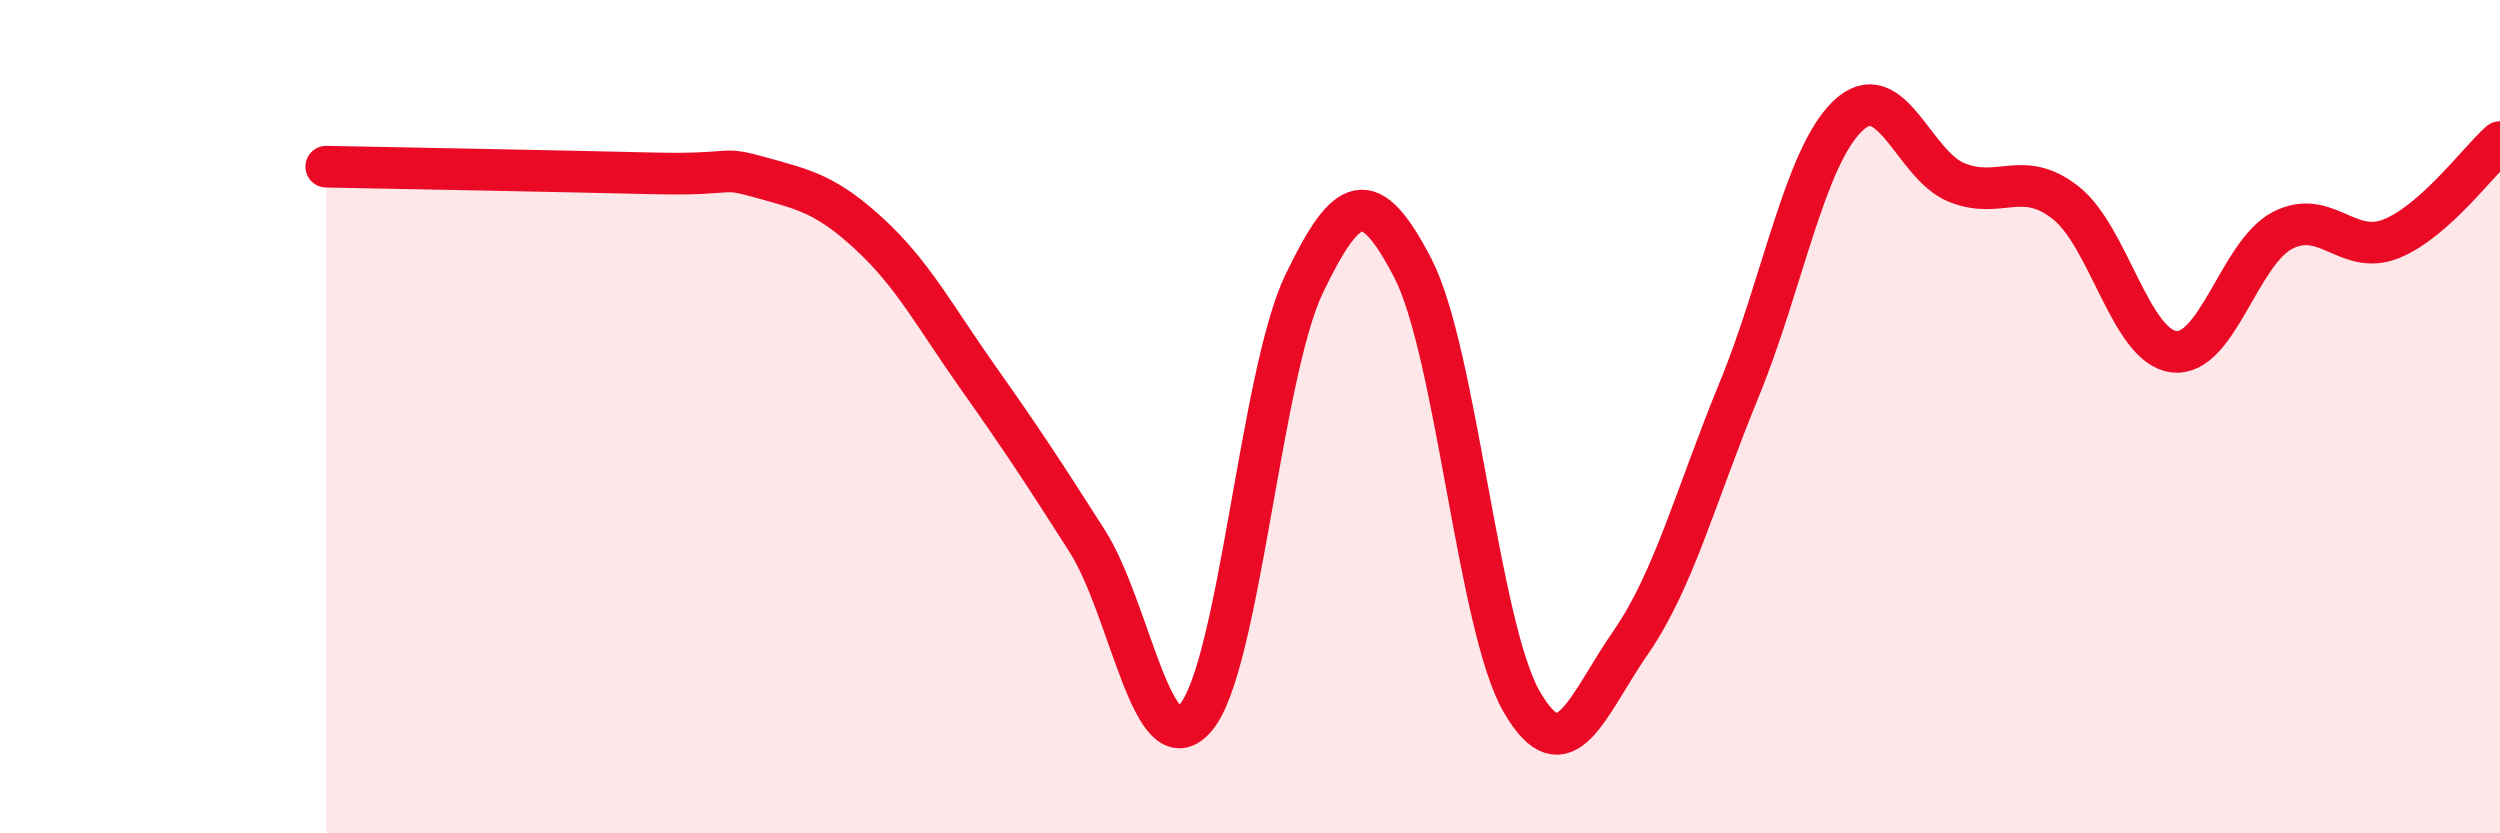
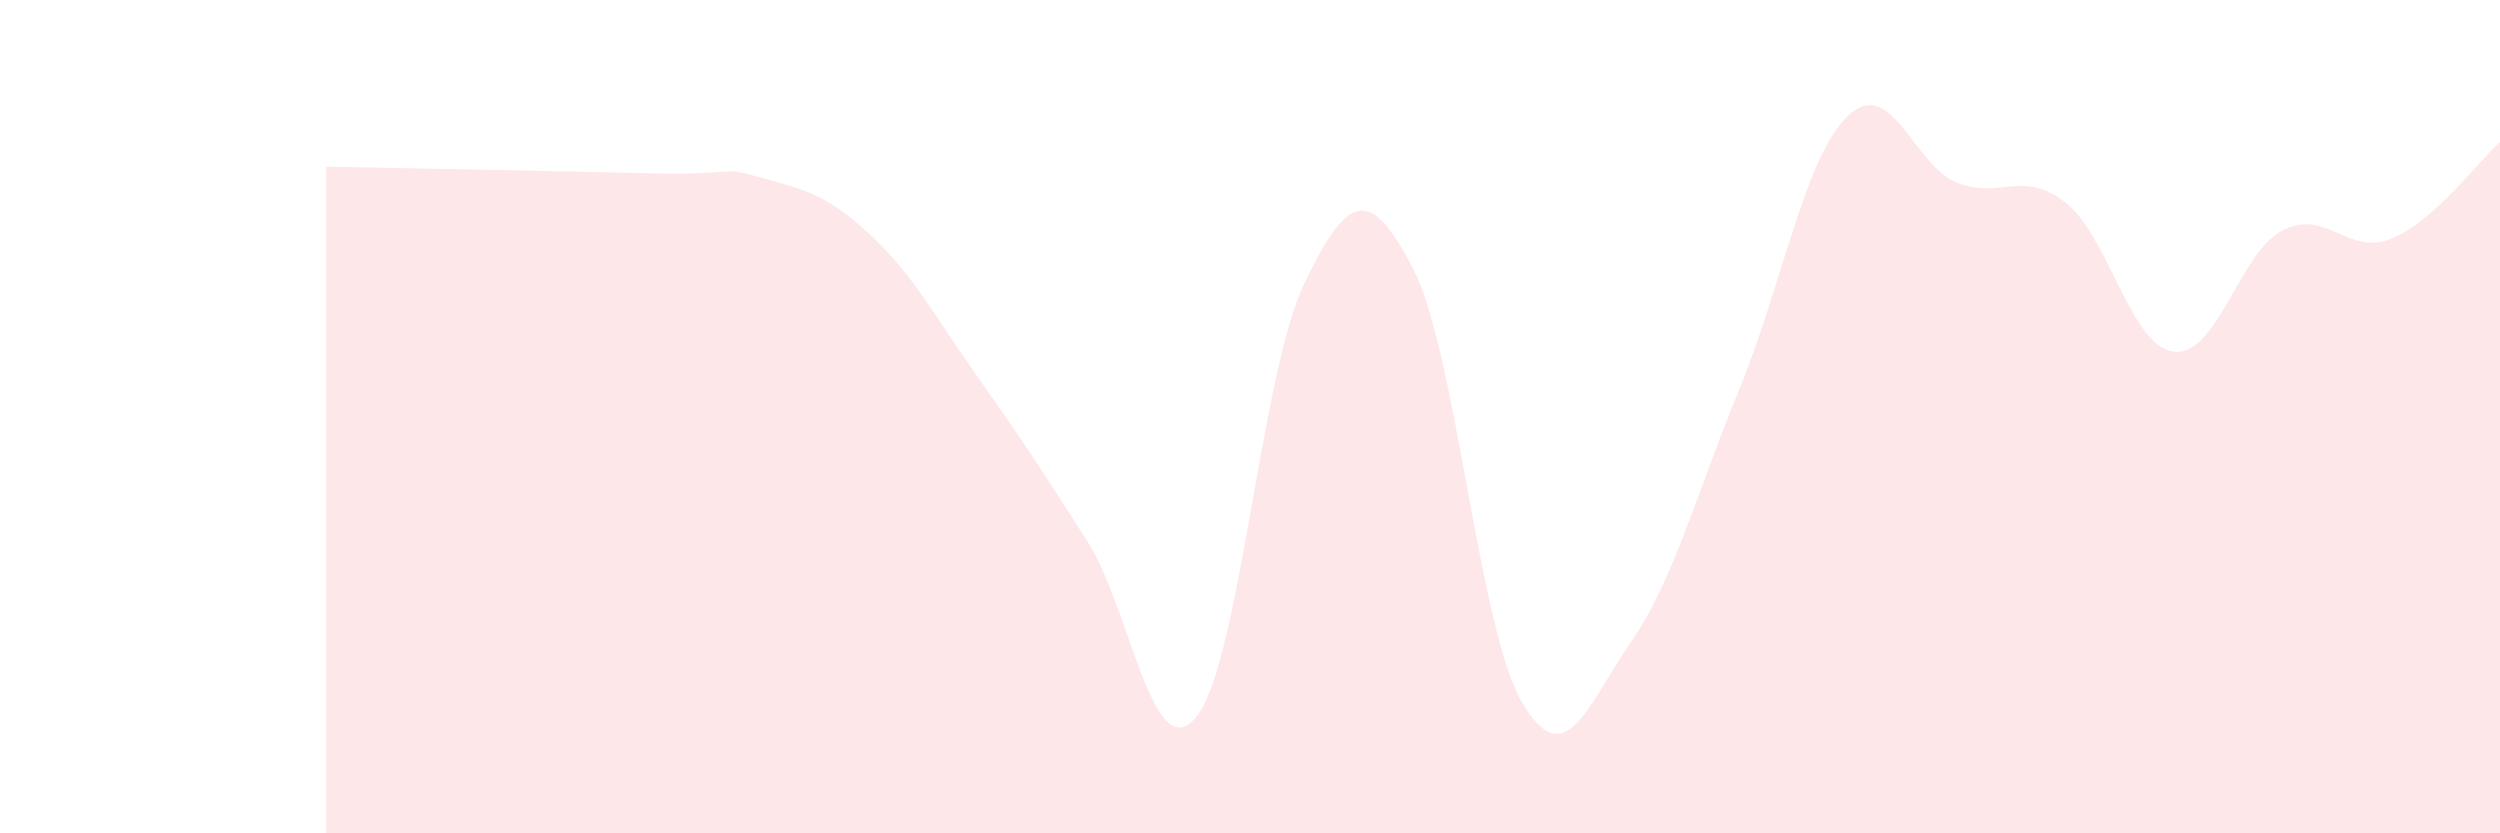
<svg xmlns="http://www.w3.org/2000/svg" width="60" height="20" viewBox="0 0 60 20">
  <path d="M 7.83,4 C 9.39,4.03 13.56,4.11 15.65,4.16 C 17.74,4.21 17.22,3.97 18.26,4.26 C 19.3,4.55 19.83,4.66 20.87,5.62 C 21.91,6.58 22.44,7.6 23.48,9.07 C 24.52,10.54 25.05,11.35 26.09,12.98 C 27.13,14.61 27.66,18.45 28.7,17.22 C 29.74,15.99 30.26,8.97 31.3,6.81 C 32.34,4.65 32.87,4.43 33.91,6.44 C 34.95,8.45 35.48,15.04 36.52,16.84 C 37.56,18.64 38.09,16.93 39.13,15.43 C 40.17,13.93 40.7,11.88 41.74,9.35 C 42.78,6.82 43.31,3.77 44.35,2.78 C 45.39,1.79 45.92,3.96 46.96,4.38 C 48,4.8 48.53,4.05 49.57,4.86 C 50.61,5.67 51.13,8.31 52.17,8.44 C 53.21,8.57 53.74,6.07 54.78,5.53 C 55.82,4.99 56.35,6.15 57.39,5.73 C 58.43,5.31 59.48,3.87 60,3.41L60 20L7.83 20Z" fill="#EB0A25" opacity="0.1" stroke-linecap="round" stroke-linejoin="round" />
-   <path d="M 7.83,4 C 9.39,4.03 13.56,4.11 15.65,4.16 C 17.74,4.21 17.22,3.97 18.26,4.26 C 19.3,4.55 19.83,4.66 20.87,5.62 C 21.91,6.58 22.44,7.6 23.48,9.07 C 24.52,10.54 25.05,11.35 26.09,12.98 C 27.13,14.61 27.66,18.45 28.7,17.22 C 29.74,15.99 30.26,8.97 31.3,6.81 C 32.34,4.65 32.87,4.43 33.91,6.44 C 34.95,8.45 35.48,15.04 36.52,16.84 C 37.56,18.64 38.09,16.93 39.13,15.43 C 40.17,13.93 40.7,11.88 41.74,9.35 C 42.78,6.82 43.31,3.77 44.35,2.78 C 45.39,1.79 45.92,3.96 46.96,4.38 C 48,4.8 48.53,4.05 49.57,4.86 C 50.61,5.67 51.13,8.31 52.17,8.44 C 53.21,8.57 53.74,6.07 54.78,5.53 C 55.82,4.99 56.35,6.15 57.39,5.73 C 58.43,5.31 59.48,3.87 60,3.41" stroke="#EB0A25" stroke-width="1" fill="none" stroke-linecap="round" stroke-linejoin="round" />
</svg>